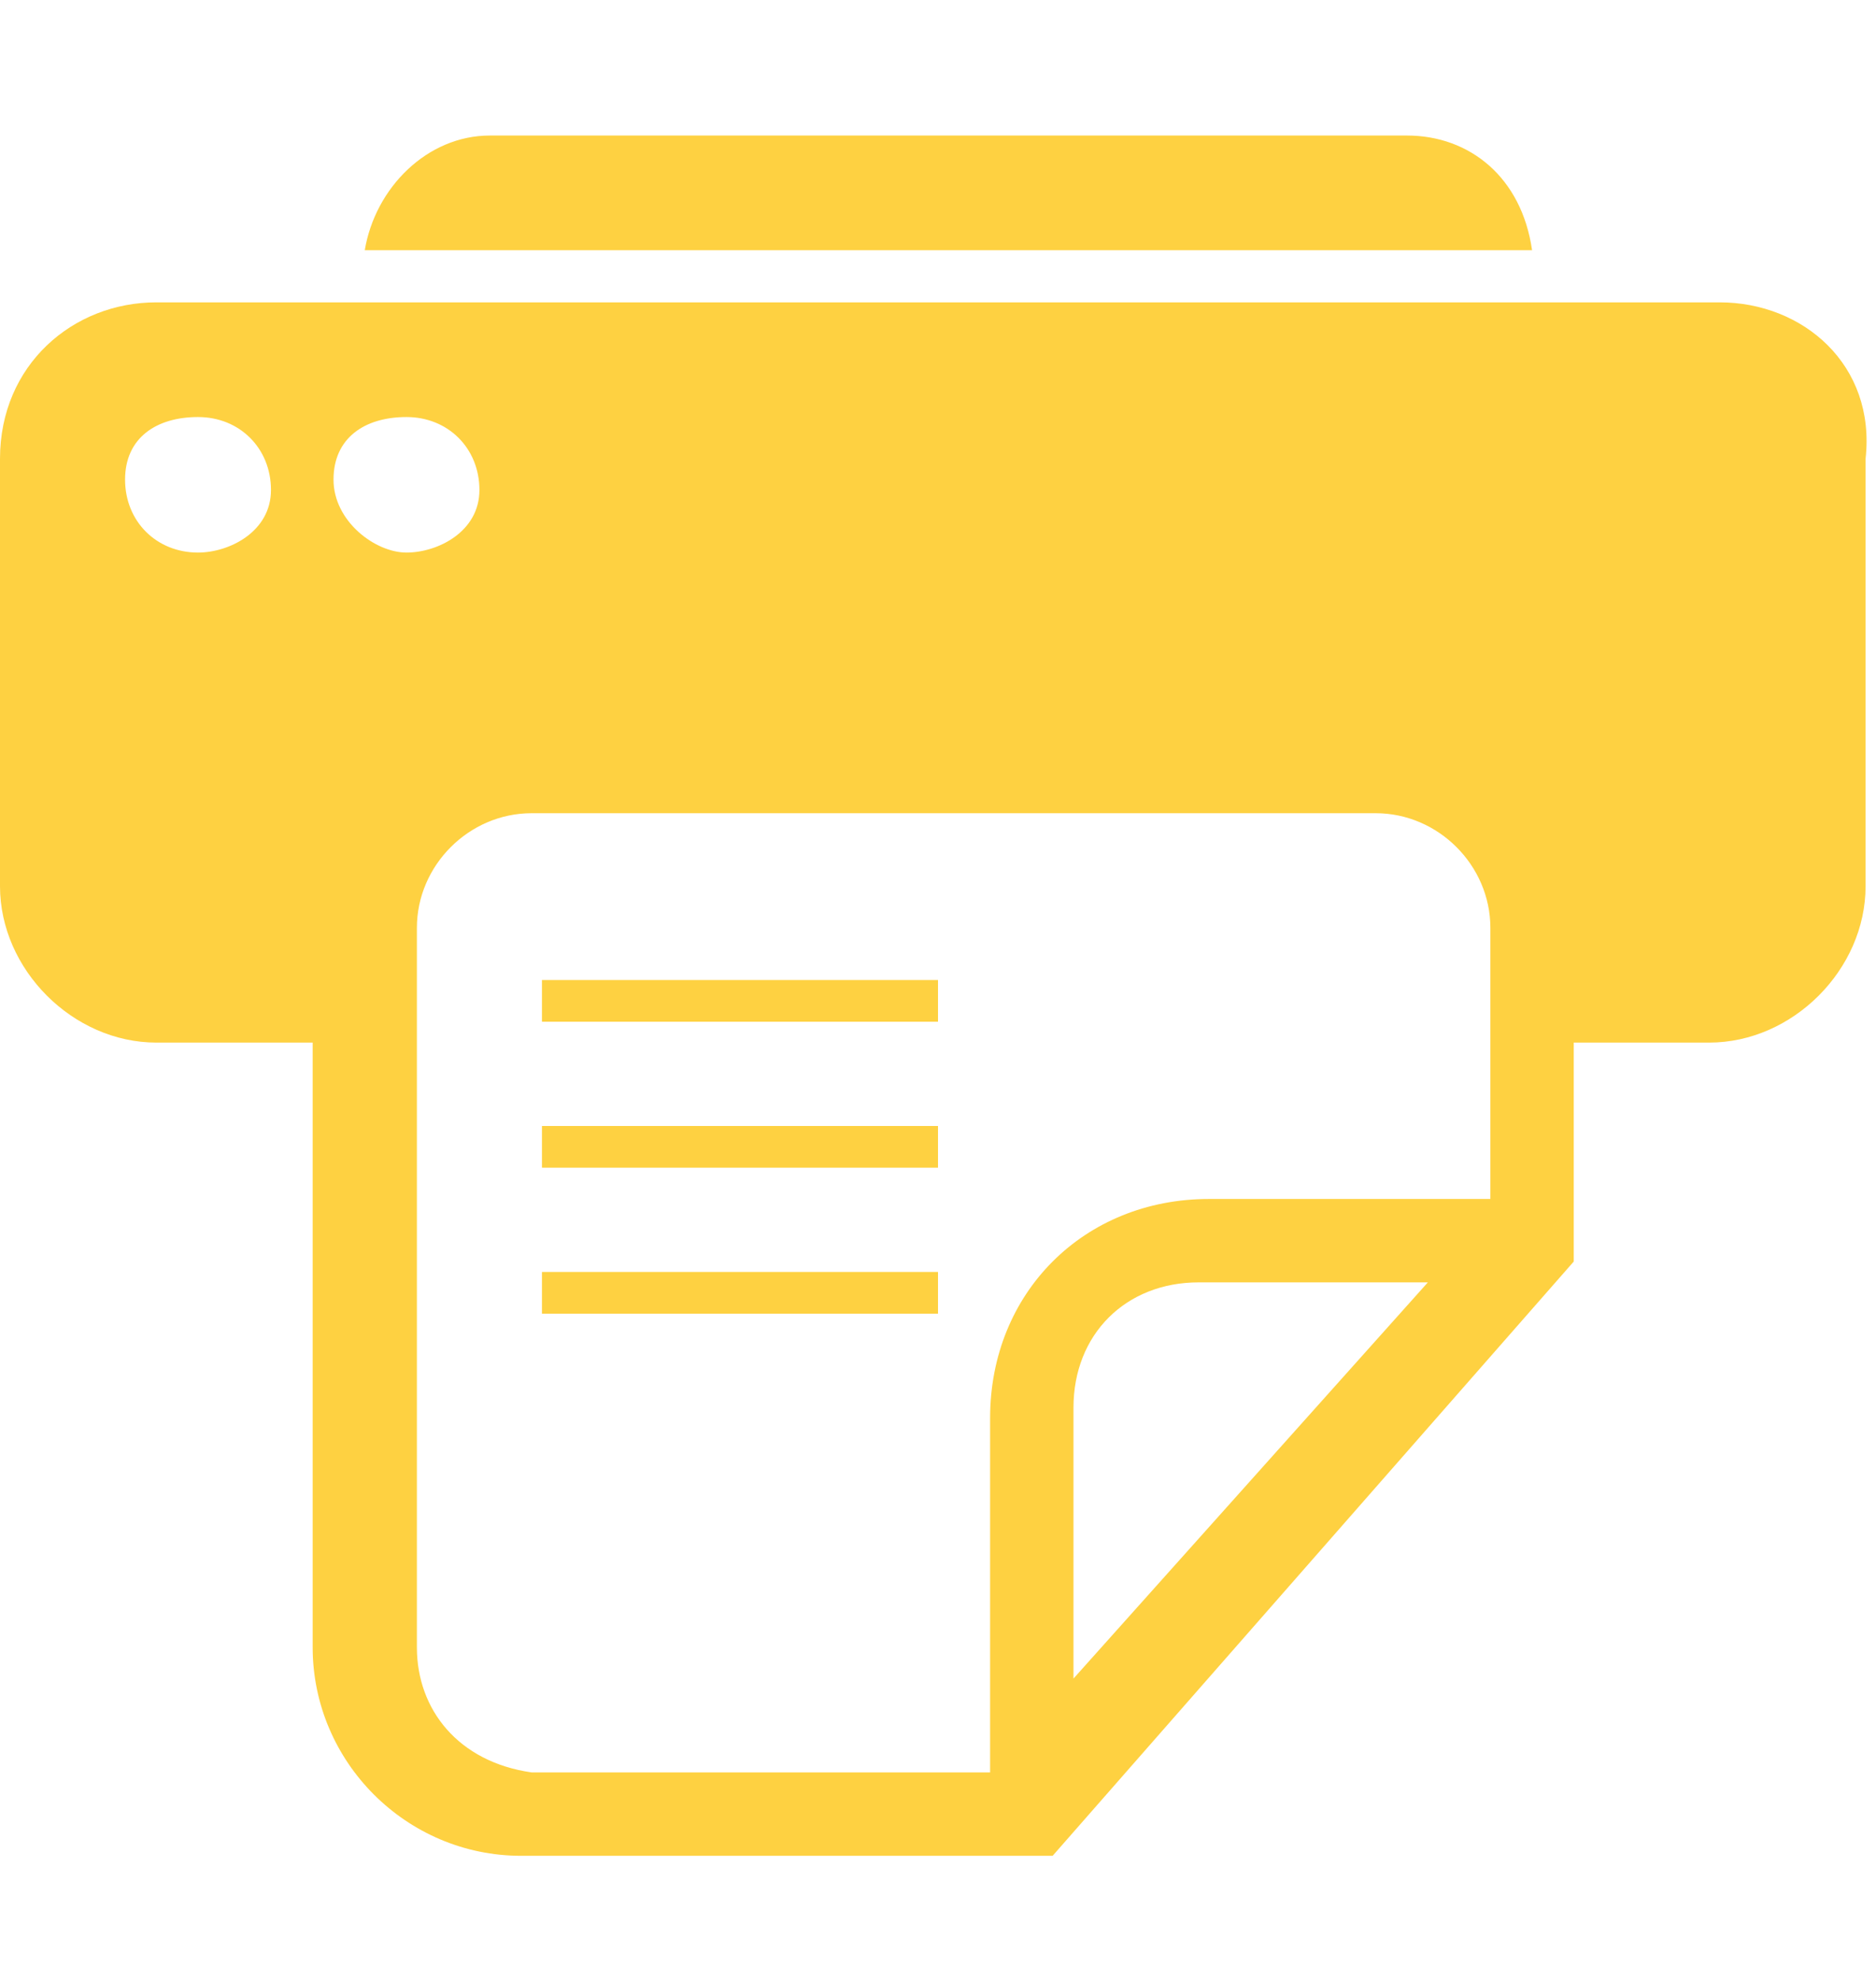
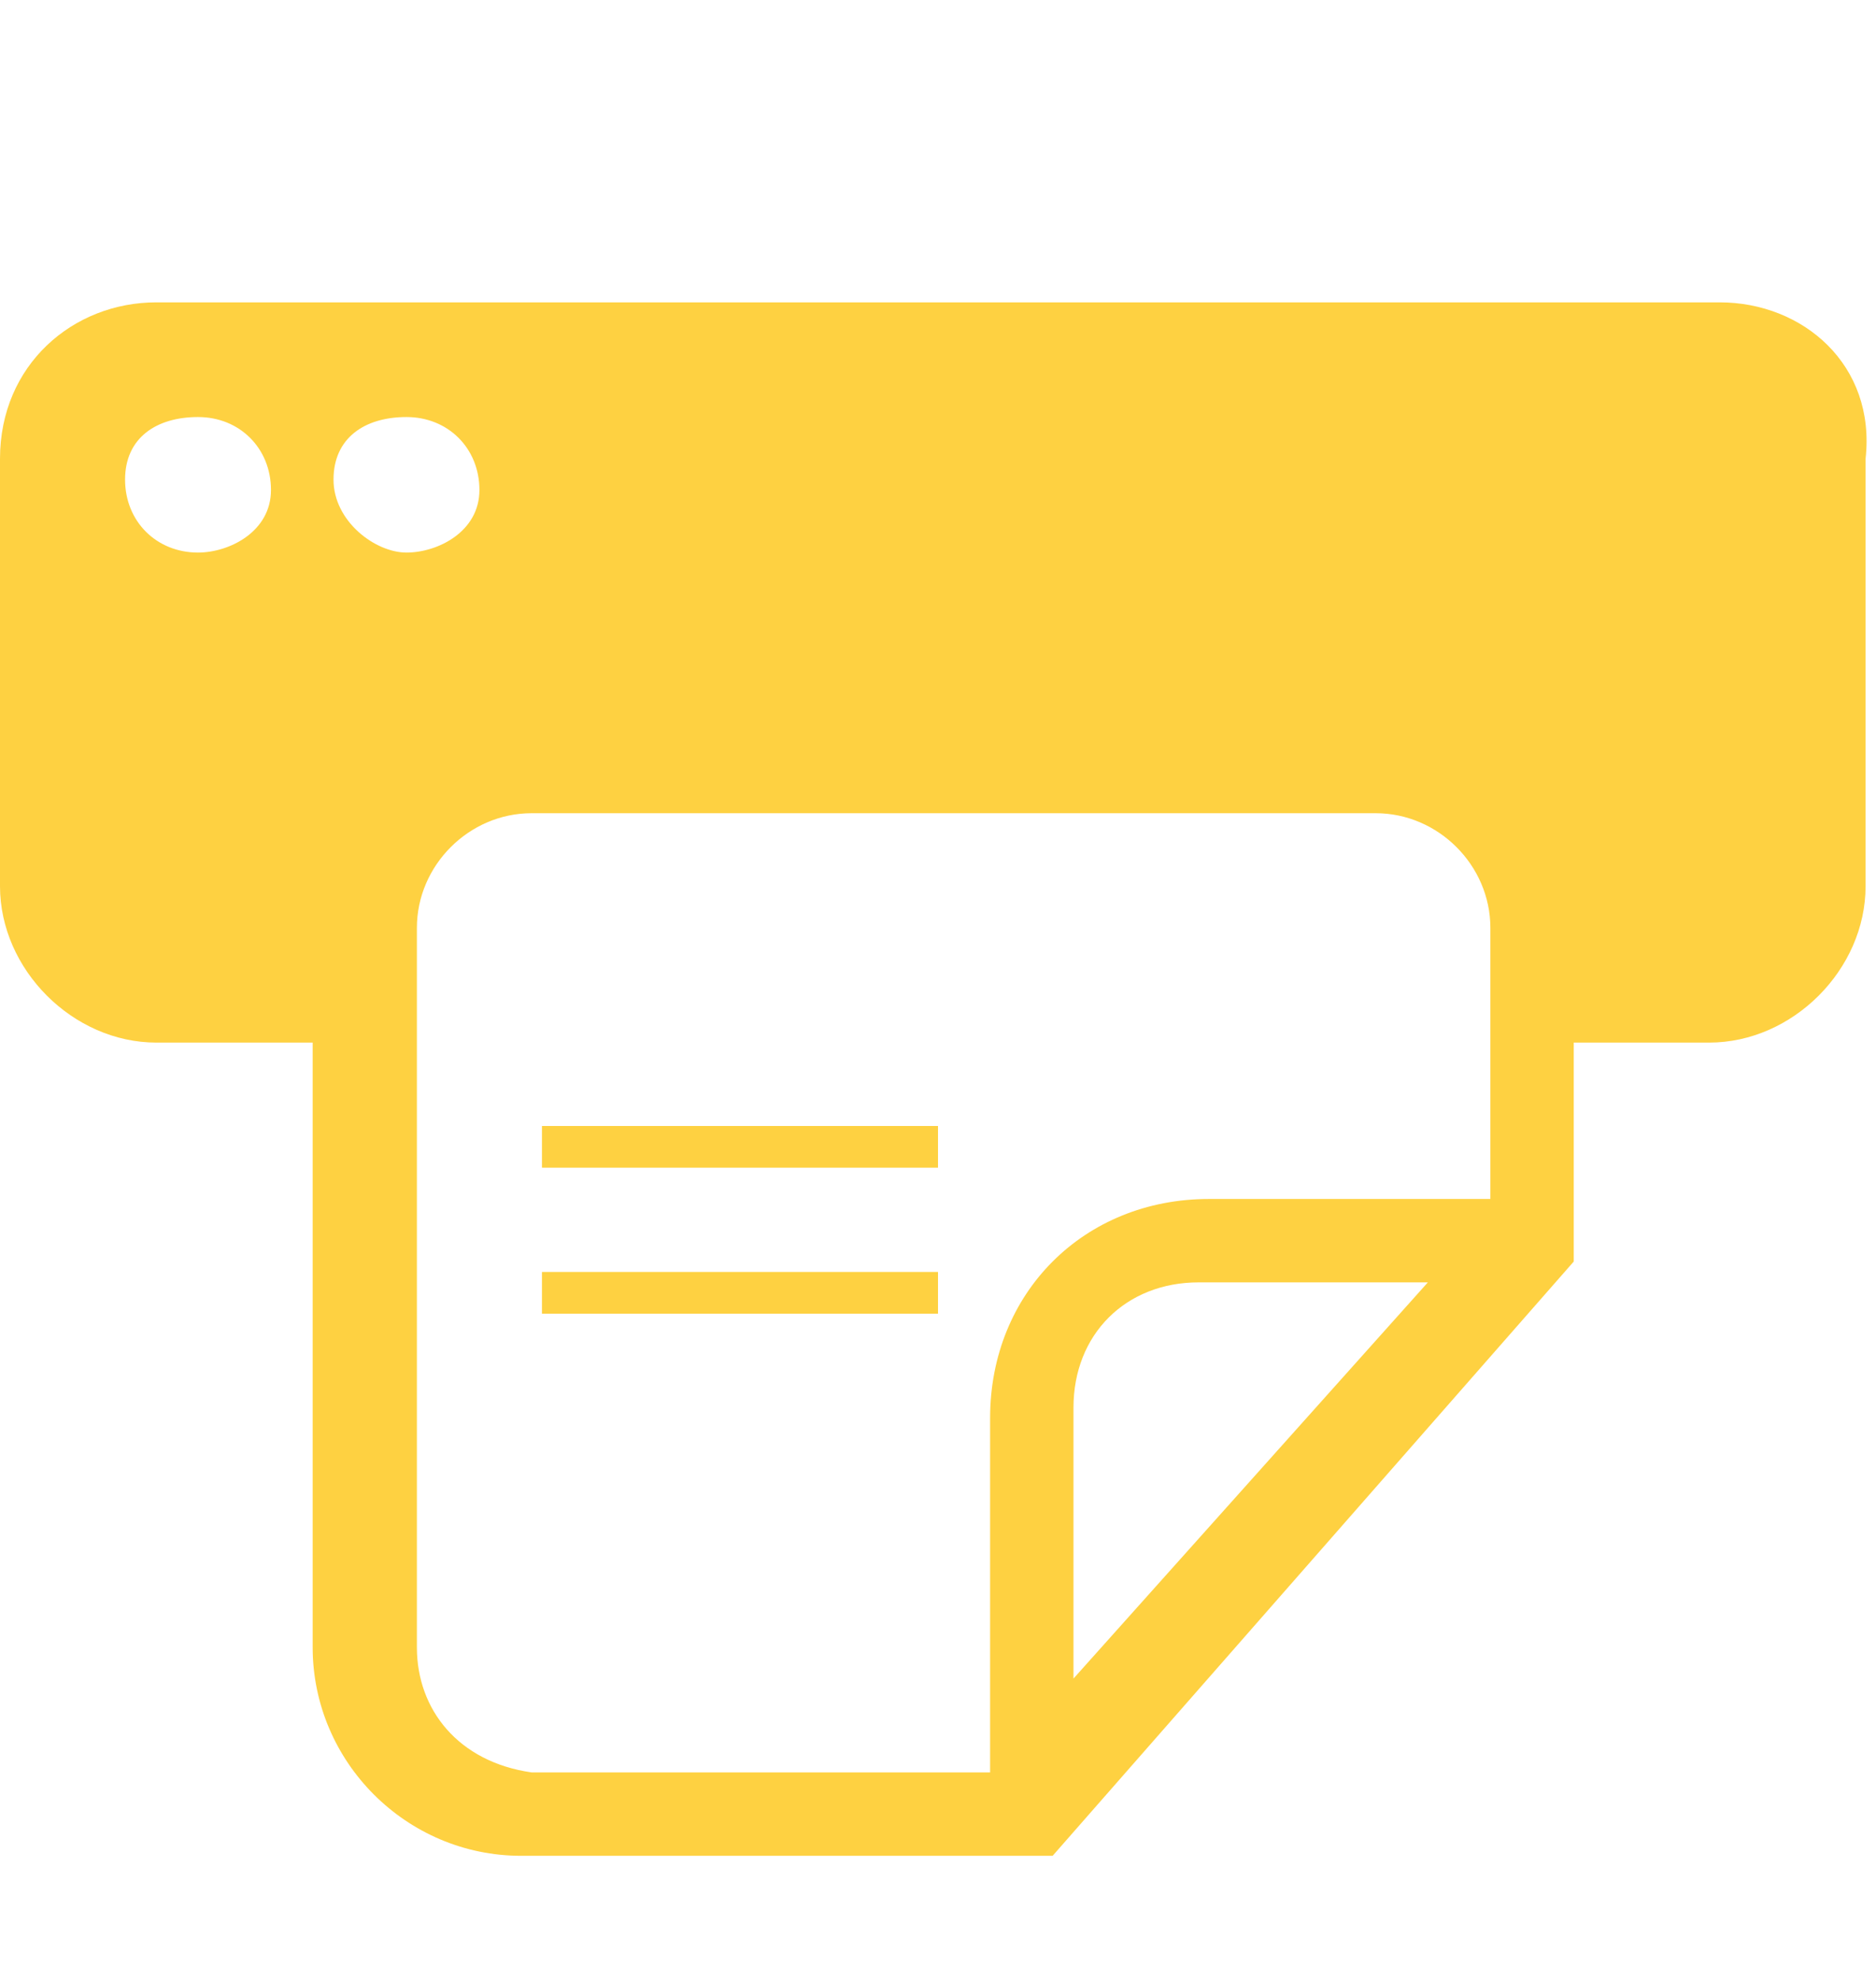
<svg xmlns="http://www.w3.org/2000/svg" version="1.1" id="Warstwa_1" x="0px" y="0px" width="18" height="19" viewBox="0 0 18 19" style="enable-background:new 0 0 18 19;" xml:space="preserve">
  <style type="text/css">
	.st0{fill:#FED141;}
</style>
  <g>
-     <path class="st0" d="M13.5,1.3H4.7c-0.6,0-1.1,0.5-1.2,1.1h11.2C14.6,1.7,14.1,1.3,13.5,1.3z" />
    <path class="st0" d="M16.5,2.9H1.5C0.7,2.9,0,3.5,0,4.4v4.1C0,9.3,0.7,10,1.5,10h1.5v5.8c0,1.1,0.9,2,2,2h5.1l5-5.7V10h1.3   c0.8,0,1.5-0.7,1.5-1.5V4.4C18,3.5,17.3,2.9,16.5,2.9z M3.9,4c0.4,0,0.7,0.3,0.7,0.7S4.2,5.3,3.9,5.3S3.2,5,3.2,4.6S3.5,4,3.9,4z    M1.9,5.3C1.5,5.3,1.2,5,1.2,4.6S1.5,4,1.9,4s0.7,0.3,0.7,0.7S2.2,5.3,1.9,5.3z M4,15.8V8.9c0-0.6,0.5-1.1,1.1-1.1h8.1   c0.6,0,1.1,0.5,1.1,1.1v2.6h-2.7c-1.2,0-2.1,0.9-2.1,2.1v3.4H5.1C4.4,16.9,4,16.4,4,15.8z M13.7,12.3l-3.4,3.8v-2.6   c0-0.7,0.5-1.2,1.2-1.2H13.7z" />
-     <rect x="5.2" y="9.4" class="st0" width="3.8" height="0.4" />
    <rect x="5.2" y="10.8" class="st0" width="3.8" height="0.4" />
    <rect x="5.2" y="12.2" class="st0" width="3.8" height="0.4" />
  </g>
</svg>